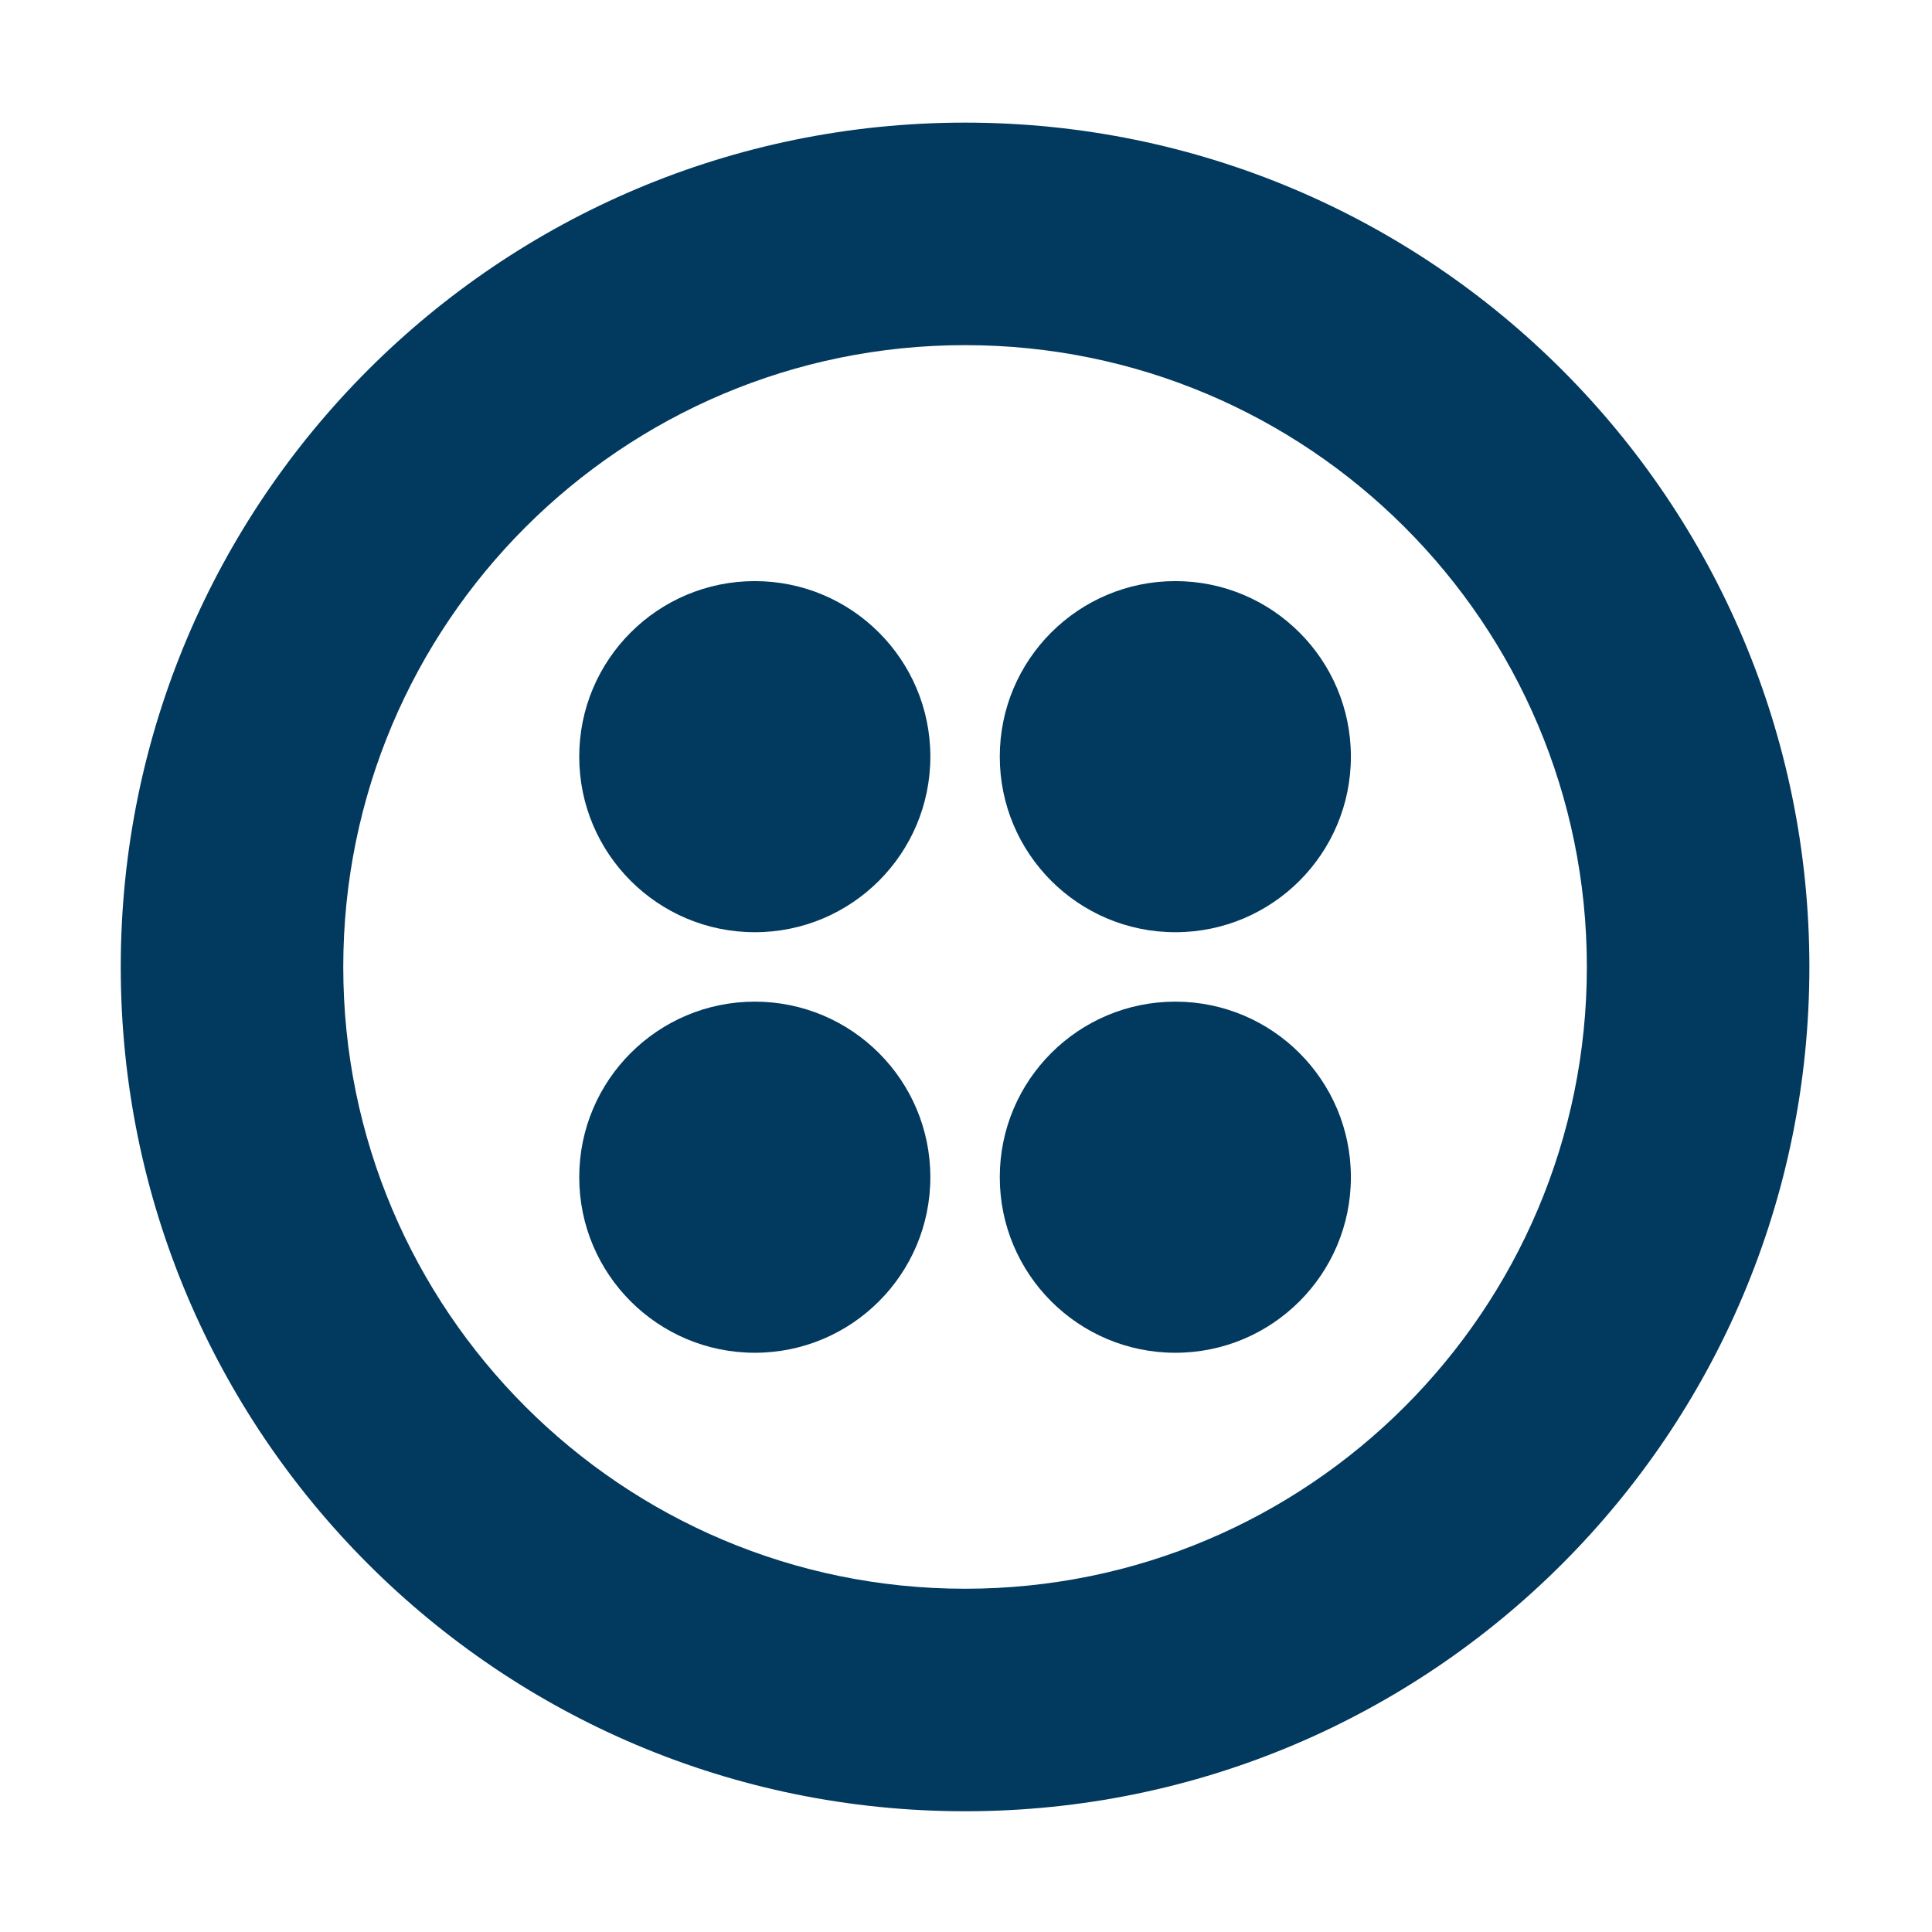
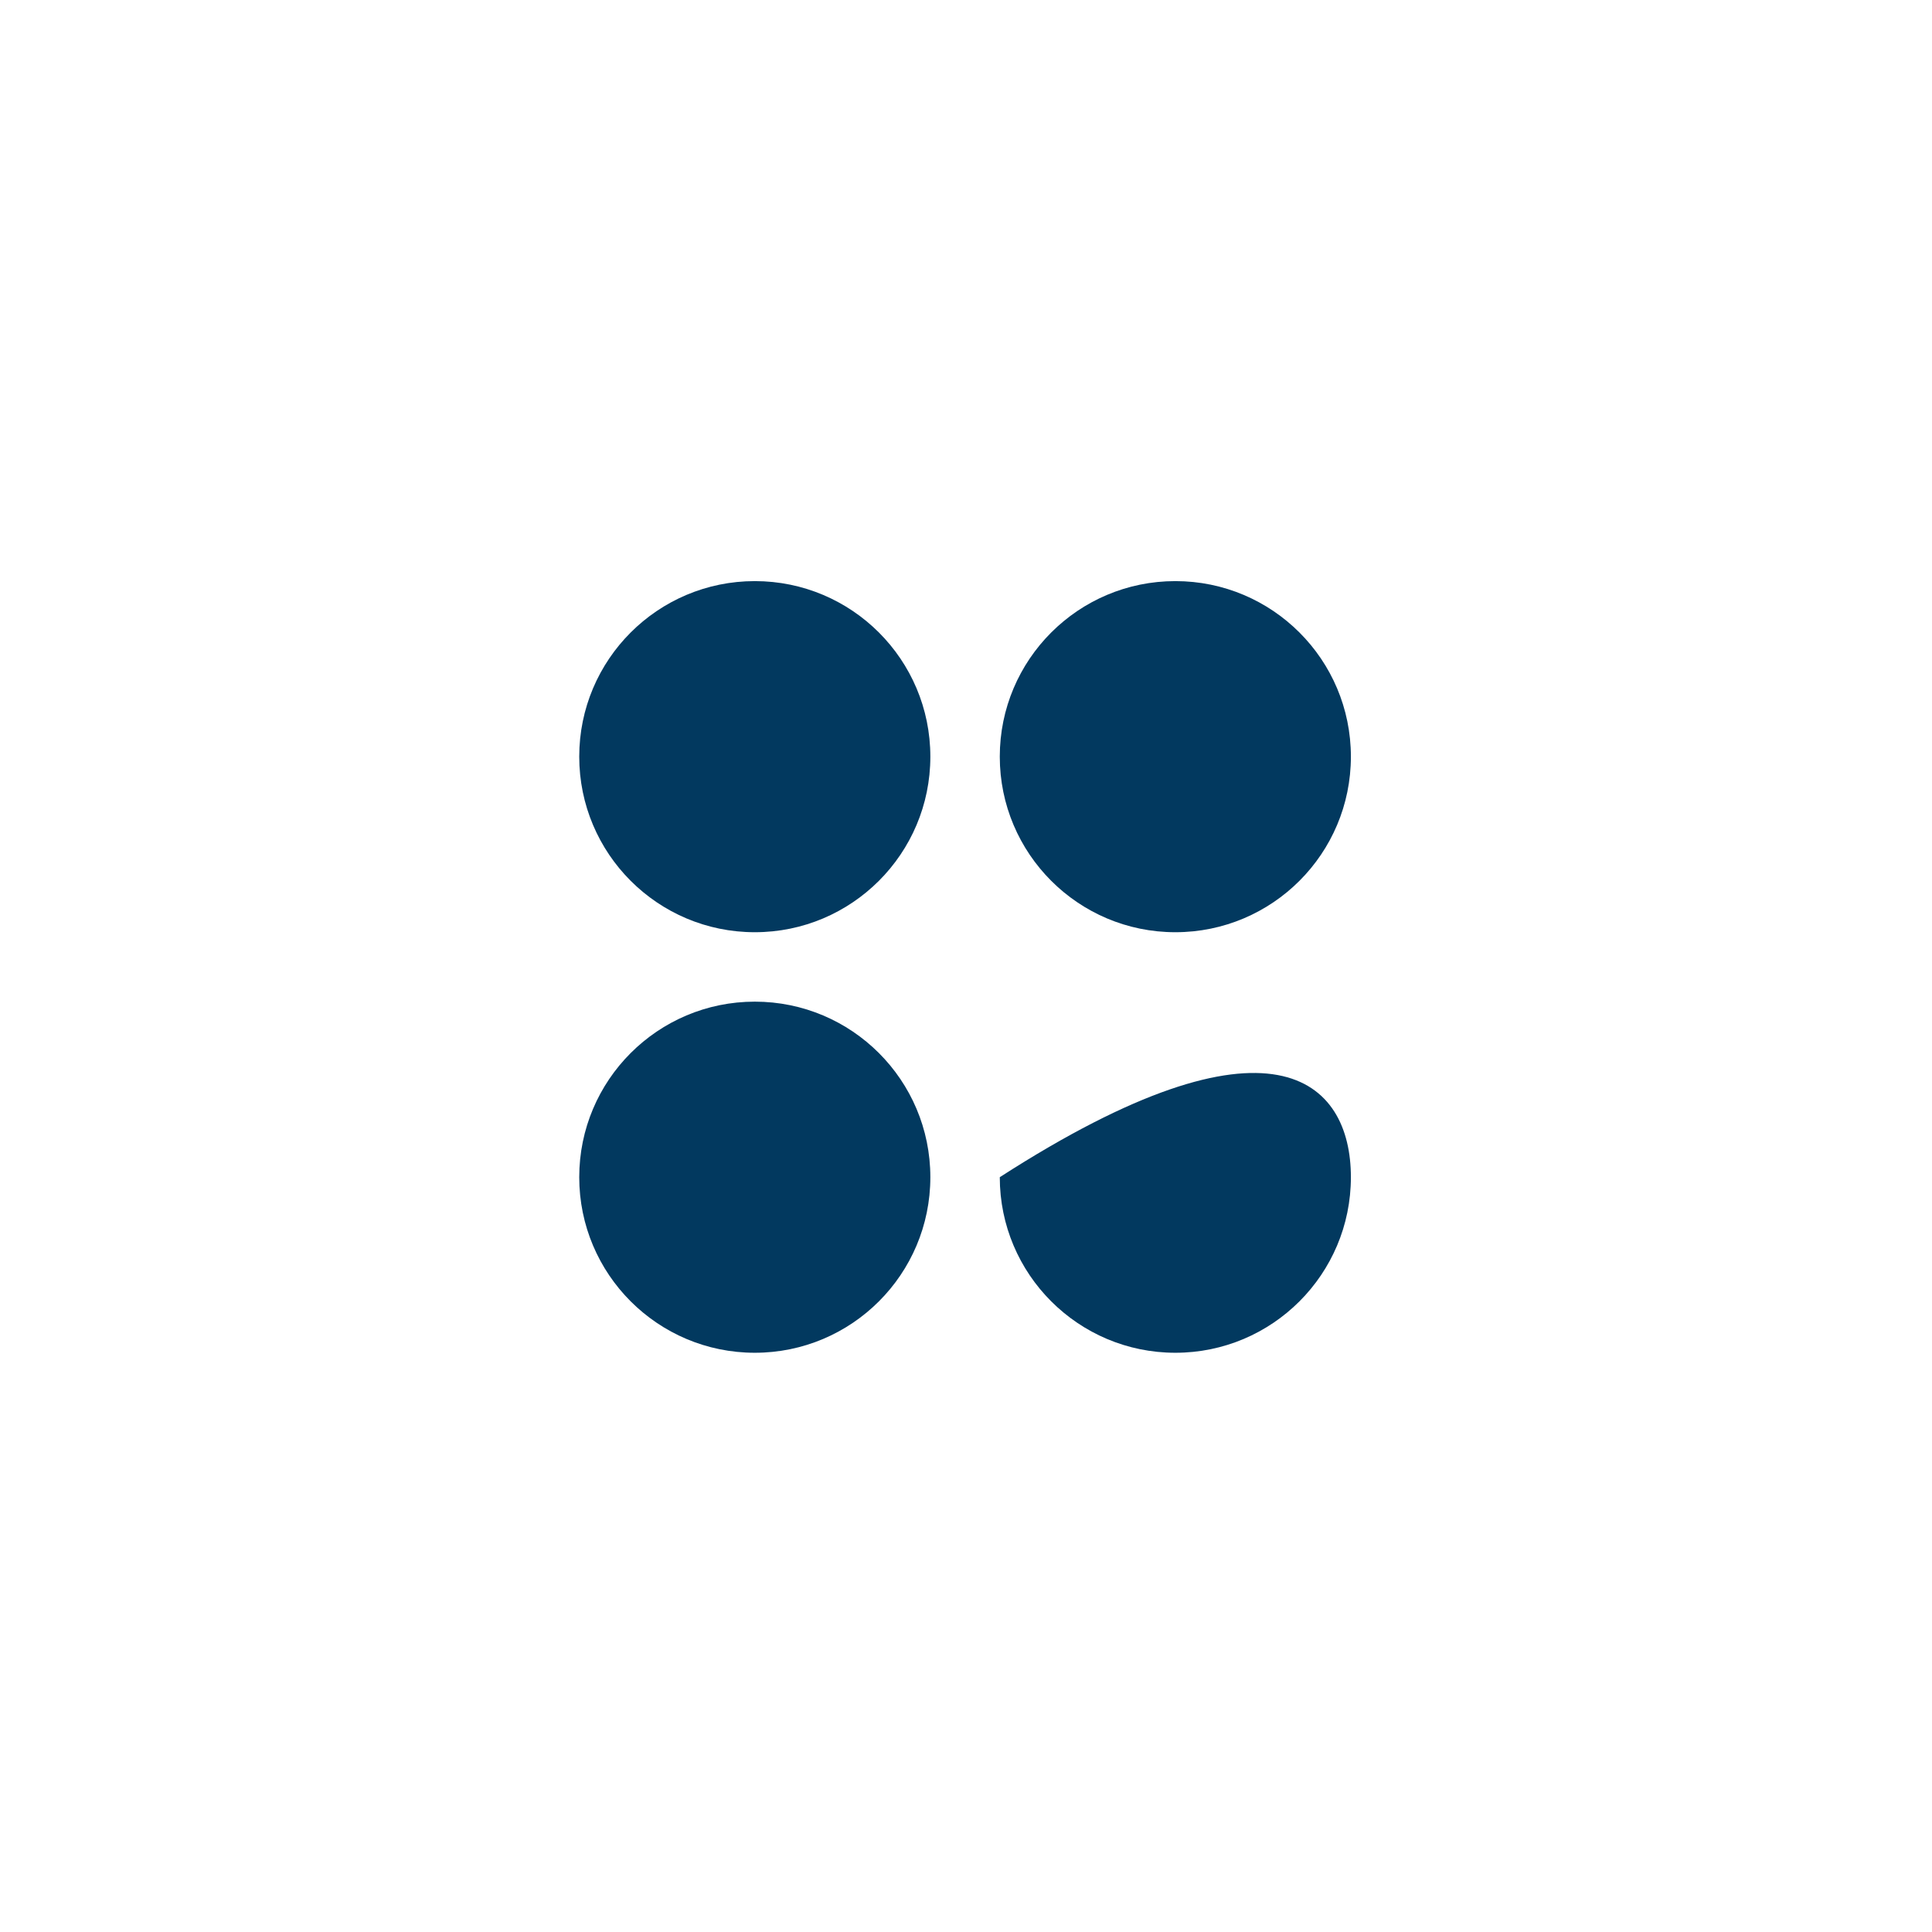
<svg xmlns="http://www.w3.org/2000/svg" width="64" height="64" viewBox="0 0 64 64" fill="none">
-   <path d="M31.969 52.629C20.593 52.629 11.371 43.407 11.371 32.031C11.371 20.655 20.593 11.433 31.969 11.433C43.345 11.433 52.567 20.655 52.567 32.031C52.567 43.407 43.345 52.629 31.969 52.629ZM31.969 4.062C16.522 4.062 4 16.584 4 32.031C4 47.478 16.522 60 31.969 60C47.416 60 59.938 47.478 59.938 32.031C59.938 16.584 47.416 4.062 31.969 4.062H31.969Z" fill="#02395F" />
-   <path d="M33.119 25.065C33.119 21.853 35.723 19.25 38.935 19.25C42.147 19.25 44.75 21.853 44.75 25.065C44.75 28.277 42.147 30.881 38.935 30.881C35.723 30.881 33.119 28.277 33.119 25.065ZM33.119 38.996C33.119 35.785 35.723 33.181 38.935 33.181C42.147 33.181 44.75 35.785 44.75 38.996C44.75 42.208 42.147 44.812 38.935 44.812C35.723 44.812 33.119 42.208 33.119 38.996ZM19.188 38.996C19.188 35.785 21.792 33.181 25.004 33.181C28.216 33.181 30.819 35.785 30.819 38.996C30.819 42.208 28.216 44.812 25.004 44.812C21.792 44.812 19.188 42.208 19.188 38.996ZM19.188 25.065C19.188 21.853 21.792 19.25 25.004 19.25C28.216 19.25 30.819 21.853 30.819 25.065C30.819 28.277 28.216 30.881 25.004 30.881C21.792 30.881 19.188 28.277 19.188 25.065Z" fill="#02395F" />
+   <path d="M33.119 25.065C33.119 21.853 35.723 19.25 38.935 19.25C42.147 19.25 44.75 21.853 44.75 25.065C44.75 28.277 42.147 30.881 38.935 30.881C35.723 30.881 33.119 28.277 33.119 25.065ZM33.119 38.996C42.147 33.181 44.75 35.785 44.75 38.996C44.75 42.208 42.147 44.812 38.935 44.812C35.723 44.812 33.119 42.208 33.119 38.996ZM19.188 38.996C19.188 35.785 21.792 33.181 25.004 33.181C28.216 33.181 30.819 35.785 30.819 38.996C30.819 42.208 28.216 44.812 25.004 44.812C21.792 44.812 19.188 42.208 19.188 38.996ZM19.188 25.065C19.188 21.853 21.792 19.25 25.004 19.25C28.216 19.25 30.819 21.853 30.819 25.065C30.819 28.277 28.216 30.881 25.004 30.881C21.792 30.881 19.188 28.277 19.188 25.065Z" fill="#02395F" />
</svg>